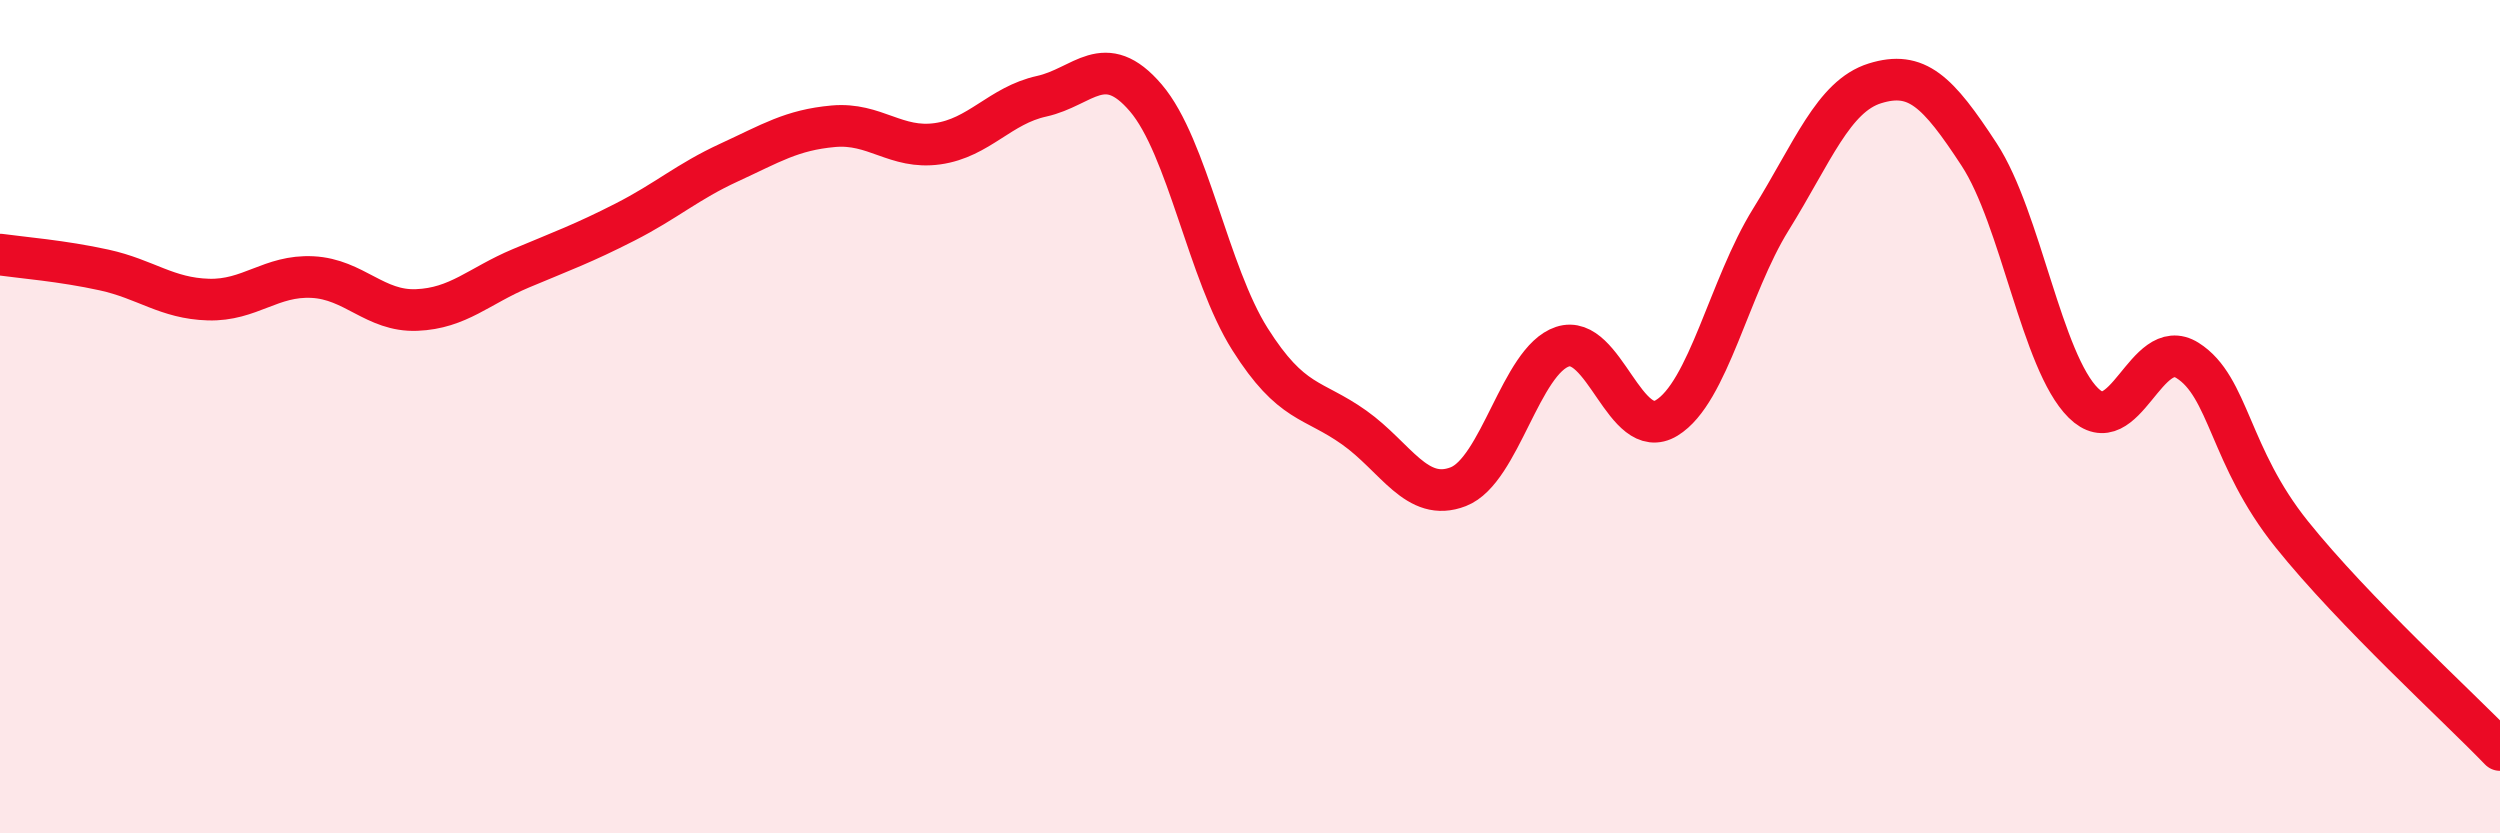
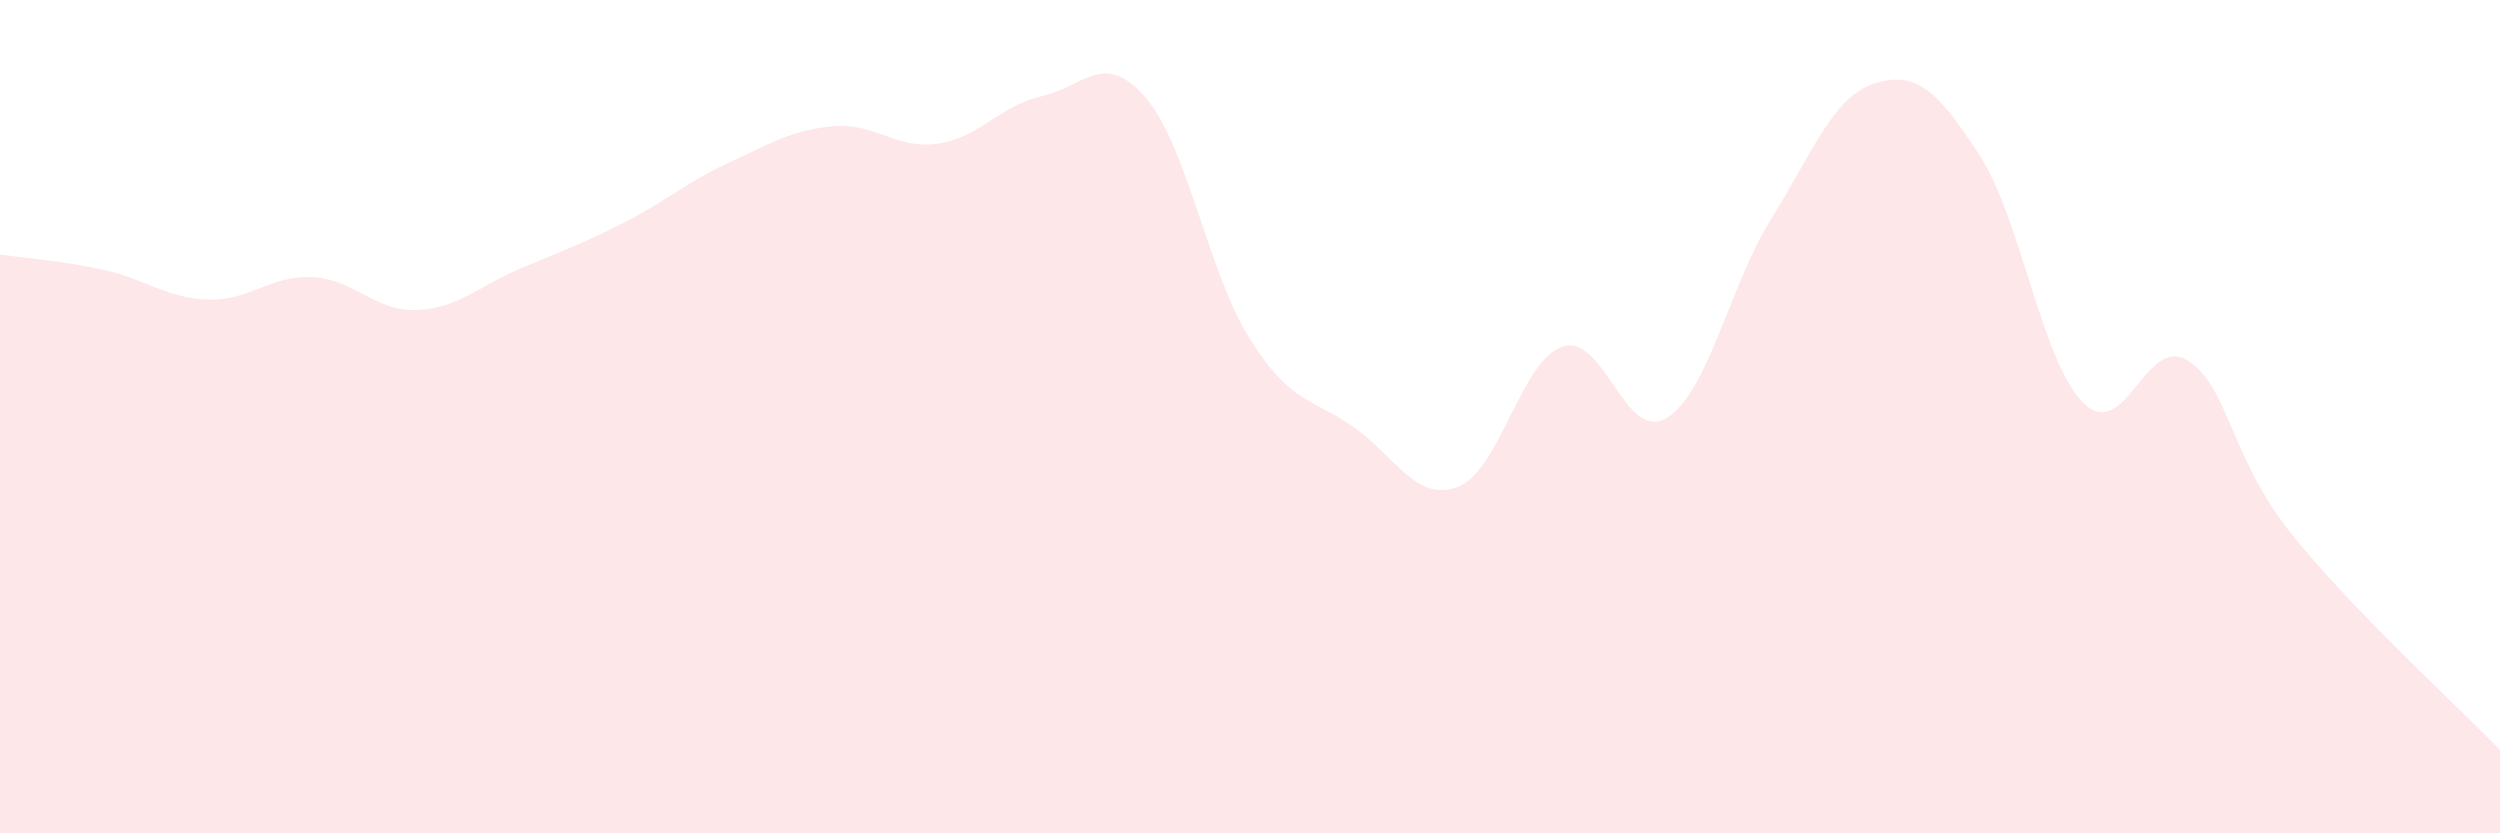
<svg xmlns="http://www.w3.org/2000/svg" width="60" height="20" viewBox="0 0 60 20">
  <path d="M 0,6.11 C 0.5,6.18 1.5,6.26 2.5,6.48 C 3.5,6.7 4,7.16 5,7.19 C 6,7.22 6.5,6.6 7.5,6.65 C 8.5,6.7 9,7.48 10,7.44 C 11,7.4 11.5,6.86 12.5,6.44 C 13.5,6.02 14,5.84 15,5.33 C 16,4.82 16.5,4.36 17.5,3.9 C 18.5,3.44 19,3.12 20,3.03 C 21,2.94 21.5,3.59 22.5,3.45 C 23.5,3.31 24,2.53 25,2.31 C 26,2.09 26.5,1.18 27.5,2.35 C 28.5,3.52 29,6.56 30,8.14 C 31,9.72 31.5,9.55 32.5,10.26 C 33.5,10.97 34,12.07 35,11.68 C 36,11.29 36.5,8.65 37.5,8.32 C 38.5,7.99 39,10.64 40,10.03 C 41,9.42 41.5,6.88 42.5,5.27 C 43.5,3.66 44,2.31 45,2 C 46,1.69 46.5,2.18 47.5,3.71 C 48.5,5.24 49,8.68 50,9.67 C 51,10.66 51.5,8.02 52.5,8.65 C 53.5,9.28 53.5,10.95 55,12.82 C 56.5,14.69 59,16.96 60,18L60 20L0 20Z" fill="#EB0A25" opacity="0.1" stroke-linecap="round" stroke-linejoin="round" />
-   <path d="M 0,6.11 C 0.5,6.18 1.5,6.26 2.5,6.48 C 3.5,6.7 4,7.16 5,7.19 C 6,7.22 6.5,6.6 7.5,6.65 C 8.5,6.7 9,7.48 10,7.44 C 11,7.4 11.5,6.86 12.5,6.44 C 13.5,6.02 14,5.84 15,5.33 C 16,4.82 16.5,4.36 17.5,3.9 C 18.5,3.44 19,3.12 20,3.03 C 21,2.94 21.5,3.59 22.5,3.45 C 23.5,3.31 24,2.53 25,2.31 C 26,2.09 26.5,1.18 27.5,2.35 C 28.5,3.52 29,6.56 30,8.14 C 31,9.72 31.5,9.55 32.5,10.26 C 33.5,10.97 34,12.07 35,11.68 C 36,11.29 36.5,8.65 37.5,8.32 C 38.5,7.99 39,10.64 40,10.03 C 41,9.42 41.5,6.88 42.5,5.27 C 43.5,3.66 44,2.31 45,2 C 46,1.69 46.5,2.18 47.5,3.71 C 48.5,5.24 49,8.68 50,9.67 C 51,10.66 51.5,8.02 52.5,8.65 C 53.5,9.28 53.5,10.95 55,12.82 C 56.5,14.69 59,16.96 60,18" stroke="#EB0A25" stroke-width="1" fill="none" stroke-linecap="round" stroke-linejoin="round" />
</svg>